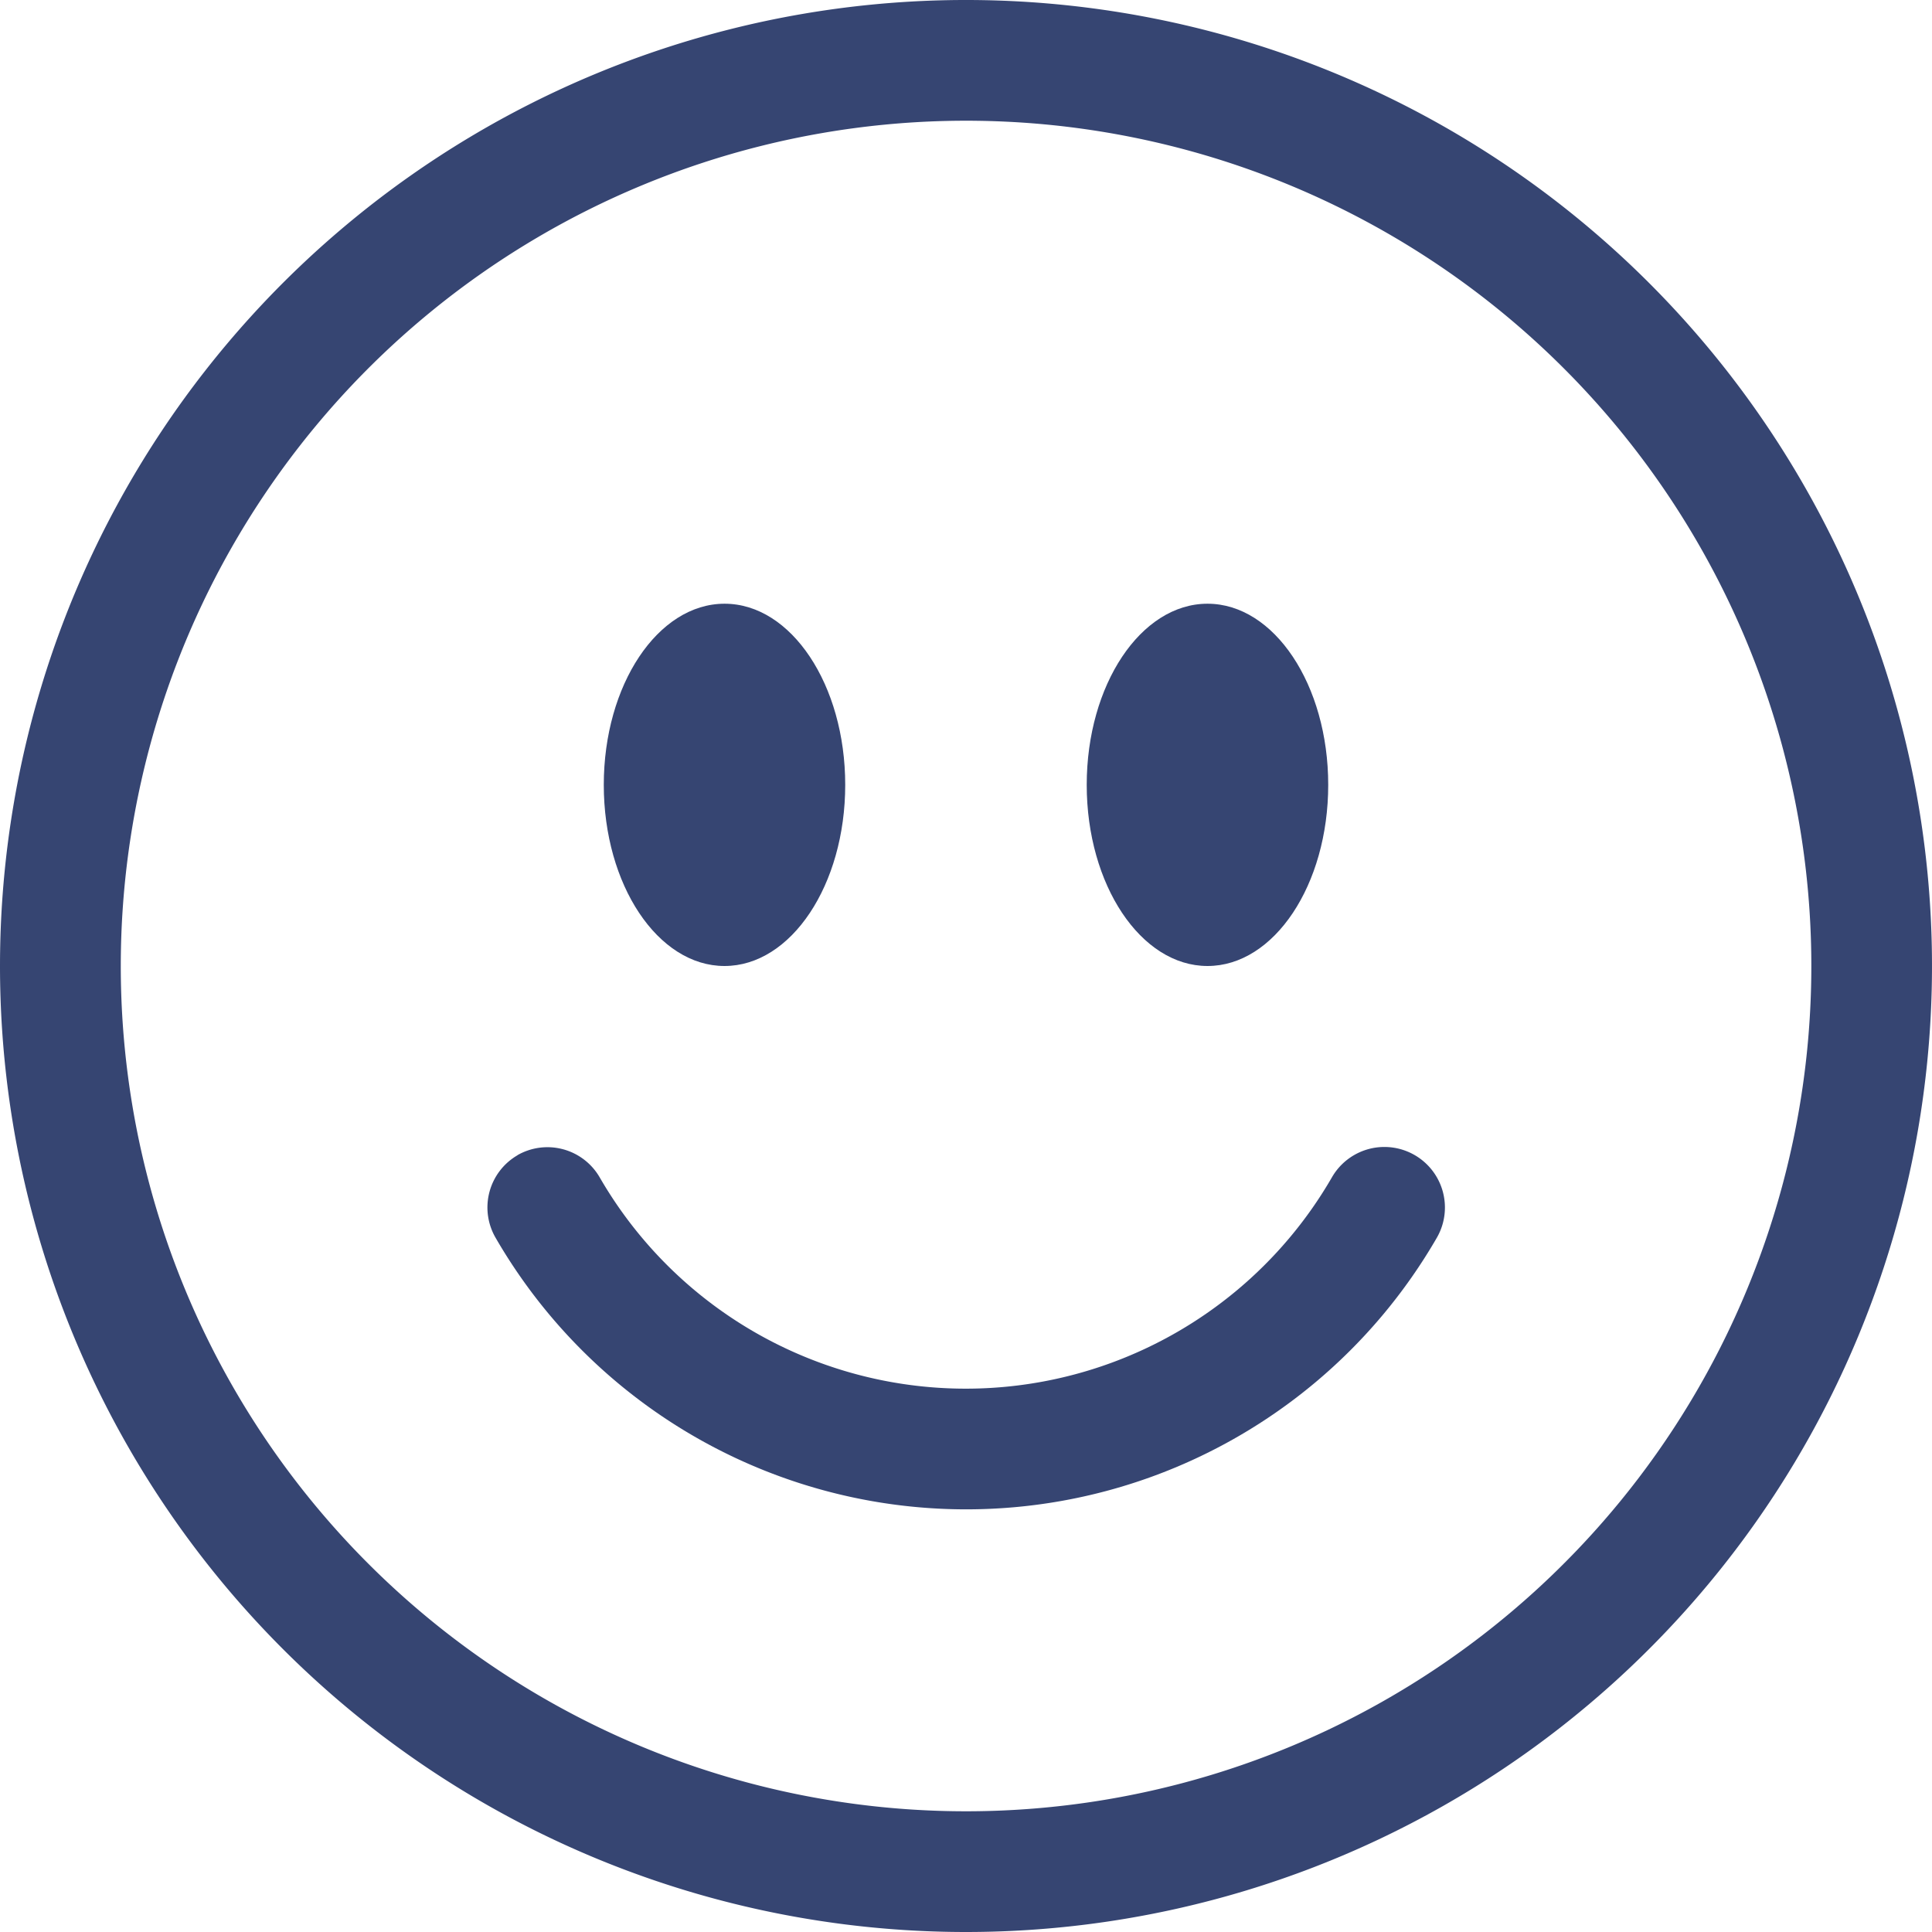
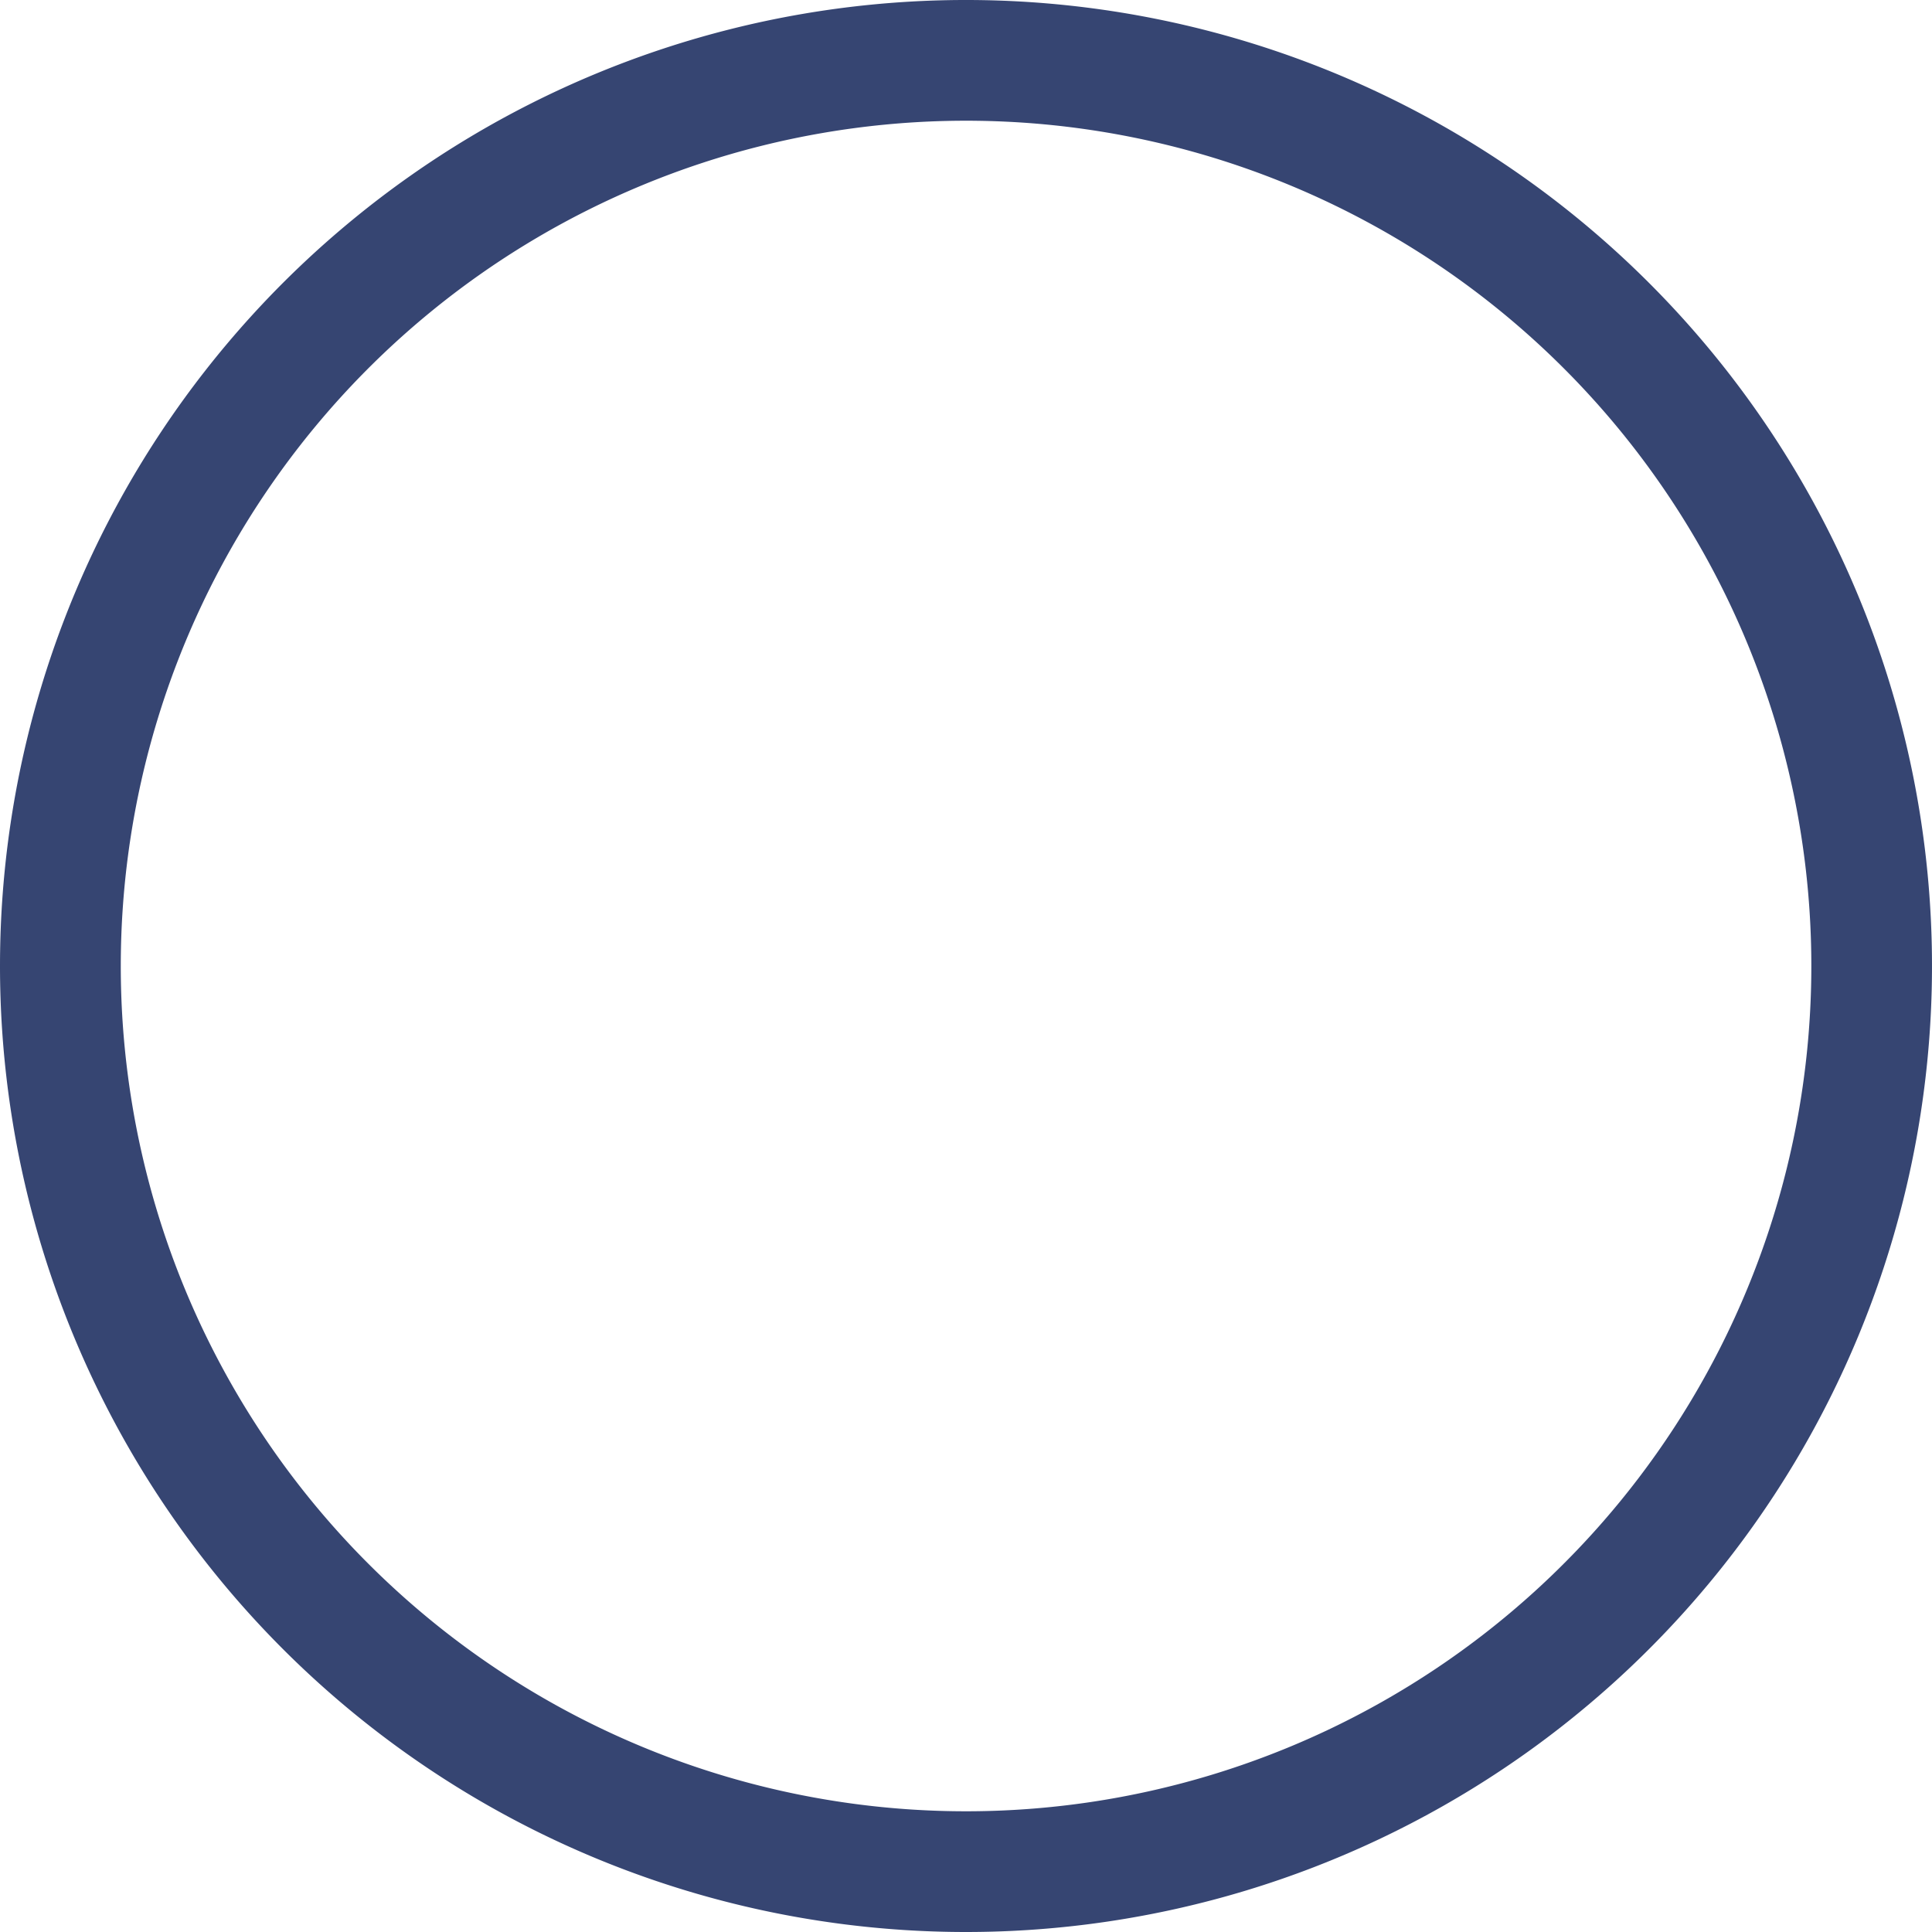
<svg xmlns="http://www.w3.org/2000/svg" id="emoji-smile" width="30" height="30" viewBox="0 0 33 33">
  <path id="Path_1" data-name="Path 1" d="M16.5,30.938A14.438,14.438,0,1,0,2.063,16.5,14.437,14.437,0,0,0,16.5,30.938ZM16.5,33A16.5,16.5,0,1,0,0,16.5,16.5,16.5,0,0,0,16.5,33Z" fill="#364572" fill-rule="evenodd" />
-   <path id="Path_2" data-name="Path 2" d="M9.594,21.513A1.031,1.031,0,0,1,11,21.891a7.222,7.222,0,0,0,12.507,0A1.031,1.031,0,1,1,25.3,22.921a9.284,9.284,0,0,1-16.079,0,1.031,1.031,0,0,1,.378-1.409Z" transform="translate(-0.757 -1.781)" fill="#364572" fill-rule="evenodd" />
-   <path id="Path_3" data-name="Path 3" d="M15.375,14.344c0,1.708-.924,3.094-2.062,3.094s-2.062-1.386-2.062-3.094.924-3.094,2.063-3.094S15.375,12.636,15.375,14.344Zm8.25,0c0,1.708-.924,3.094-2.062,3.094S19.5,16.052,19.5,14.344s.924-3.094,2.063-3.094S23.625,12.636,23.625,14.344Z" transform="translate(-0.938 -0.938)" fill="#364572" />
</svg>